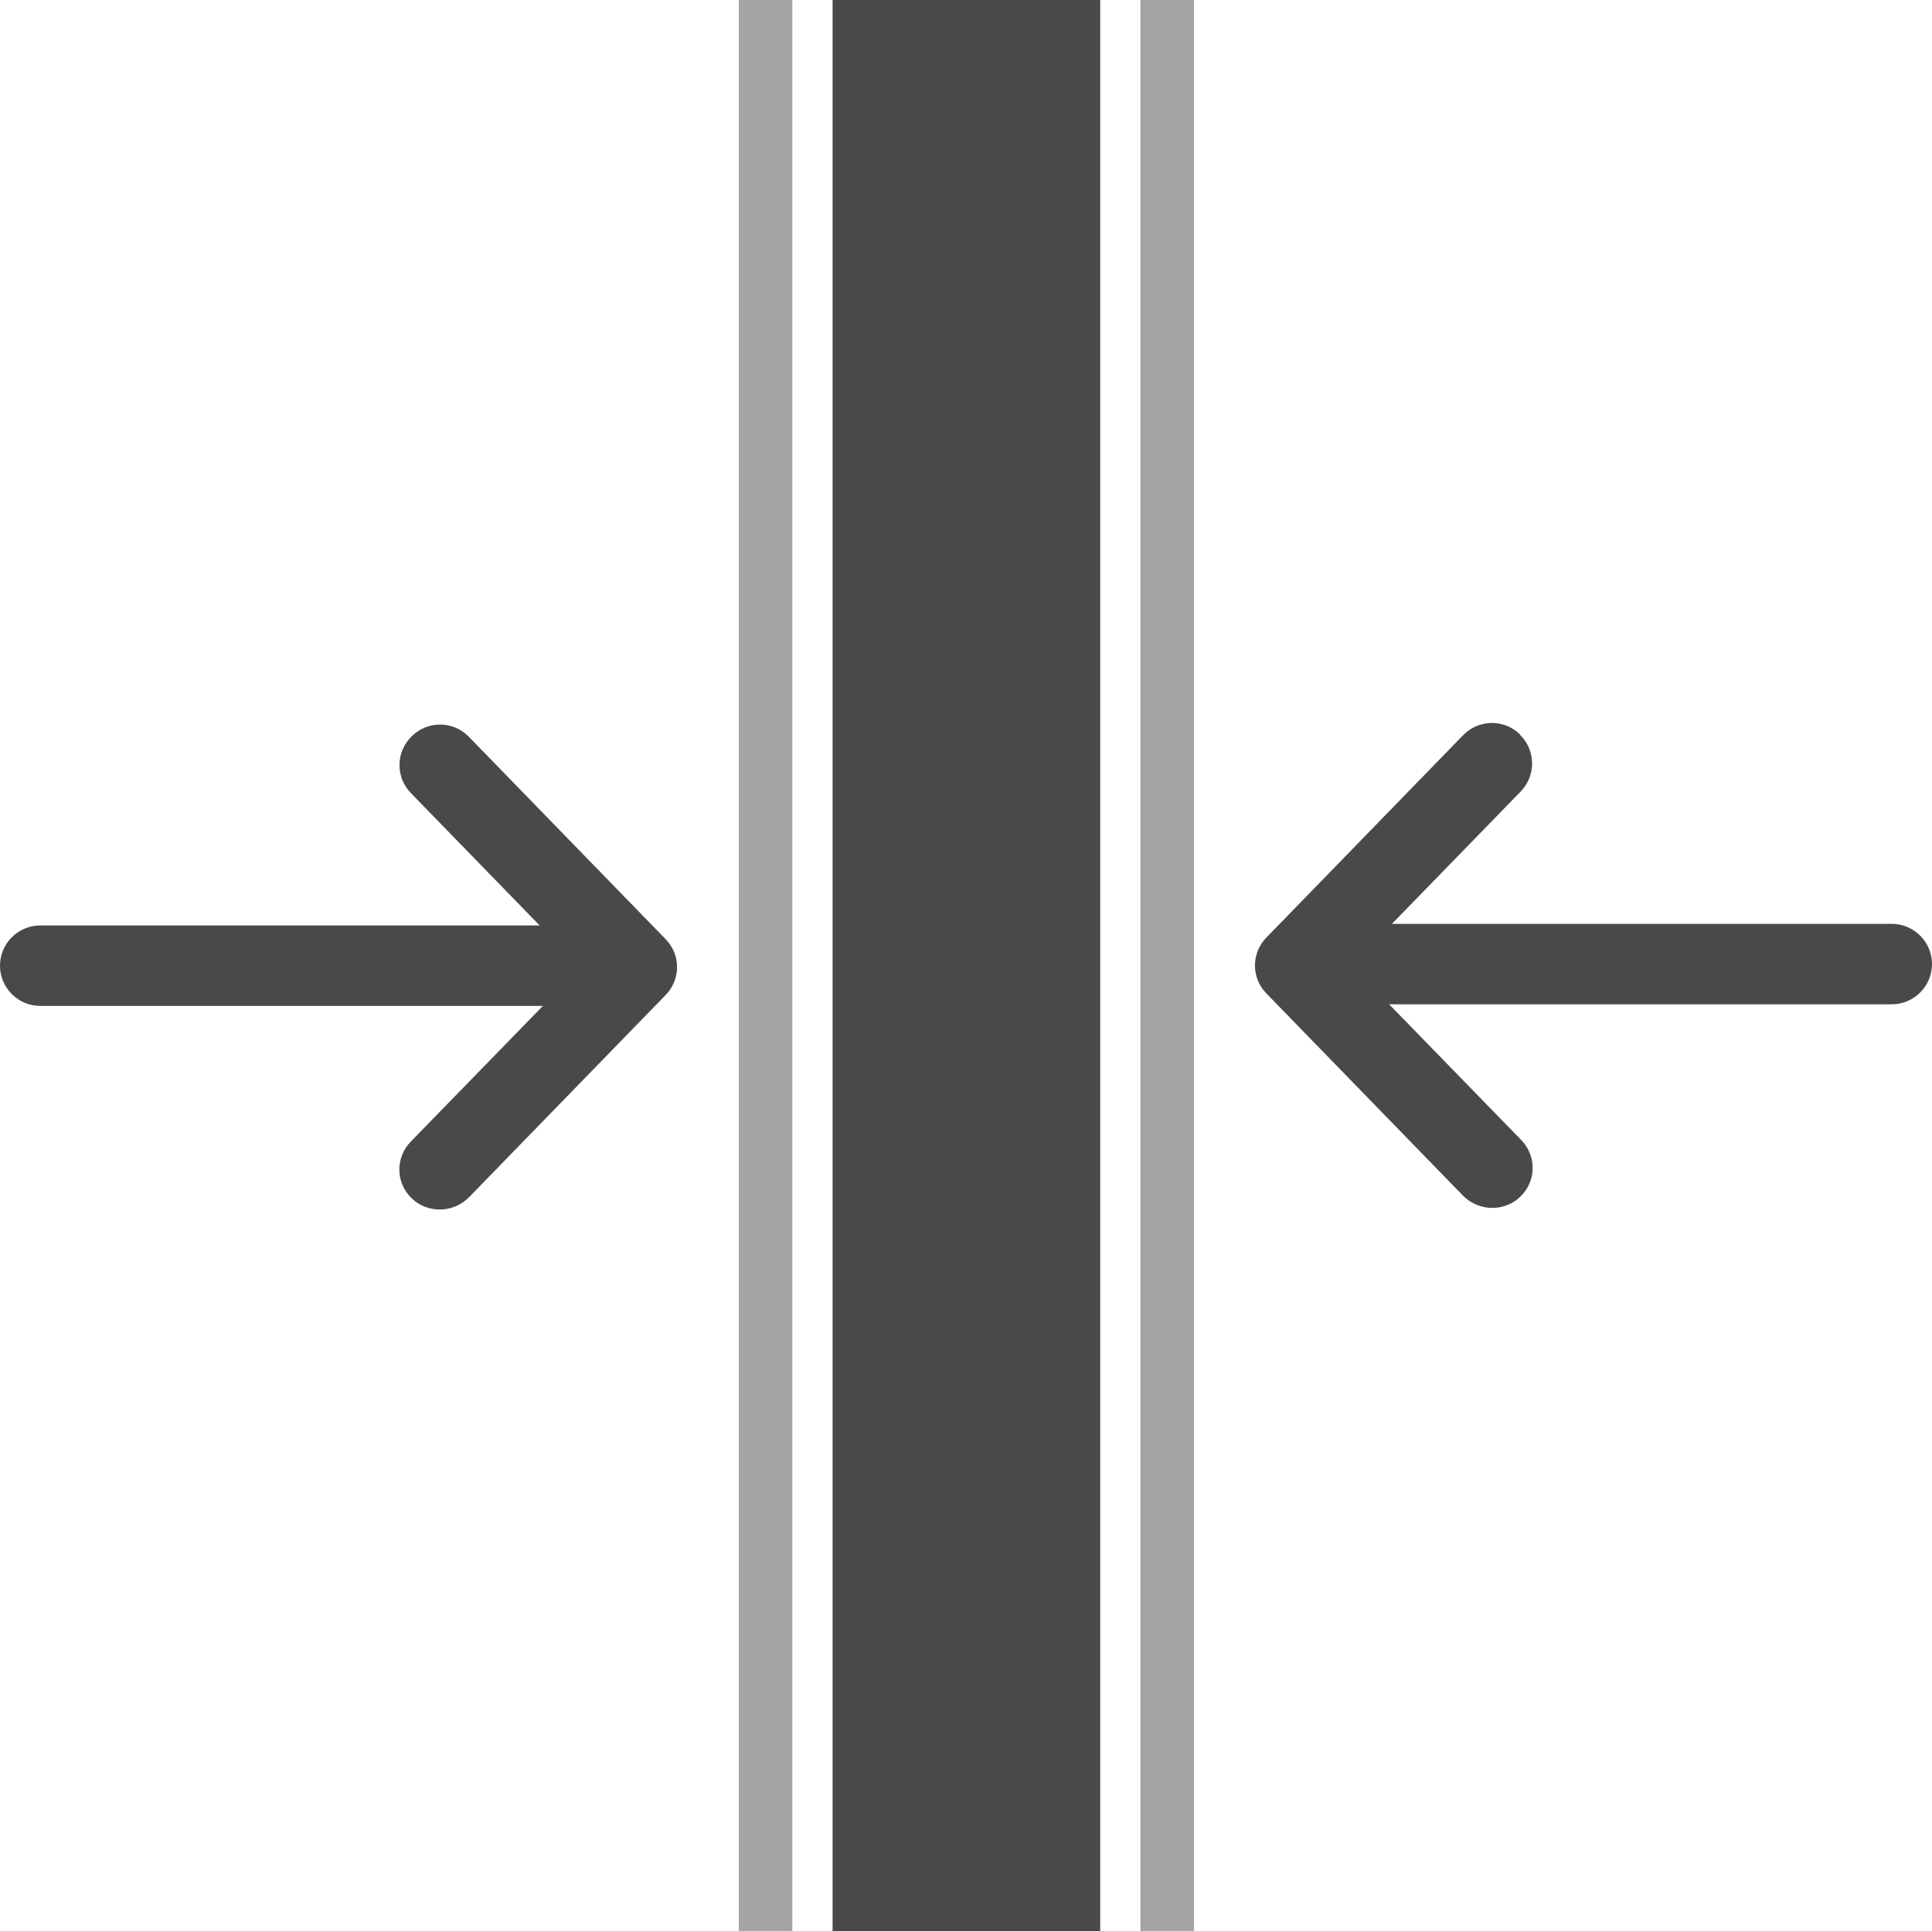
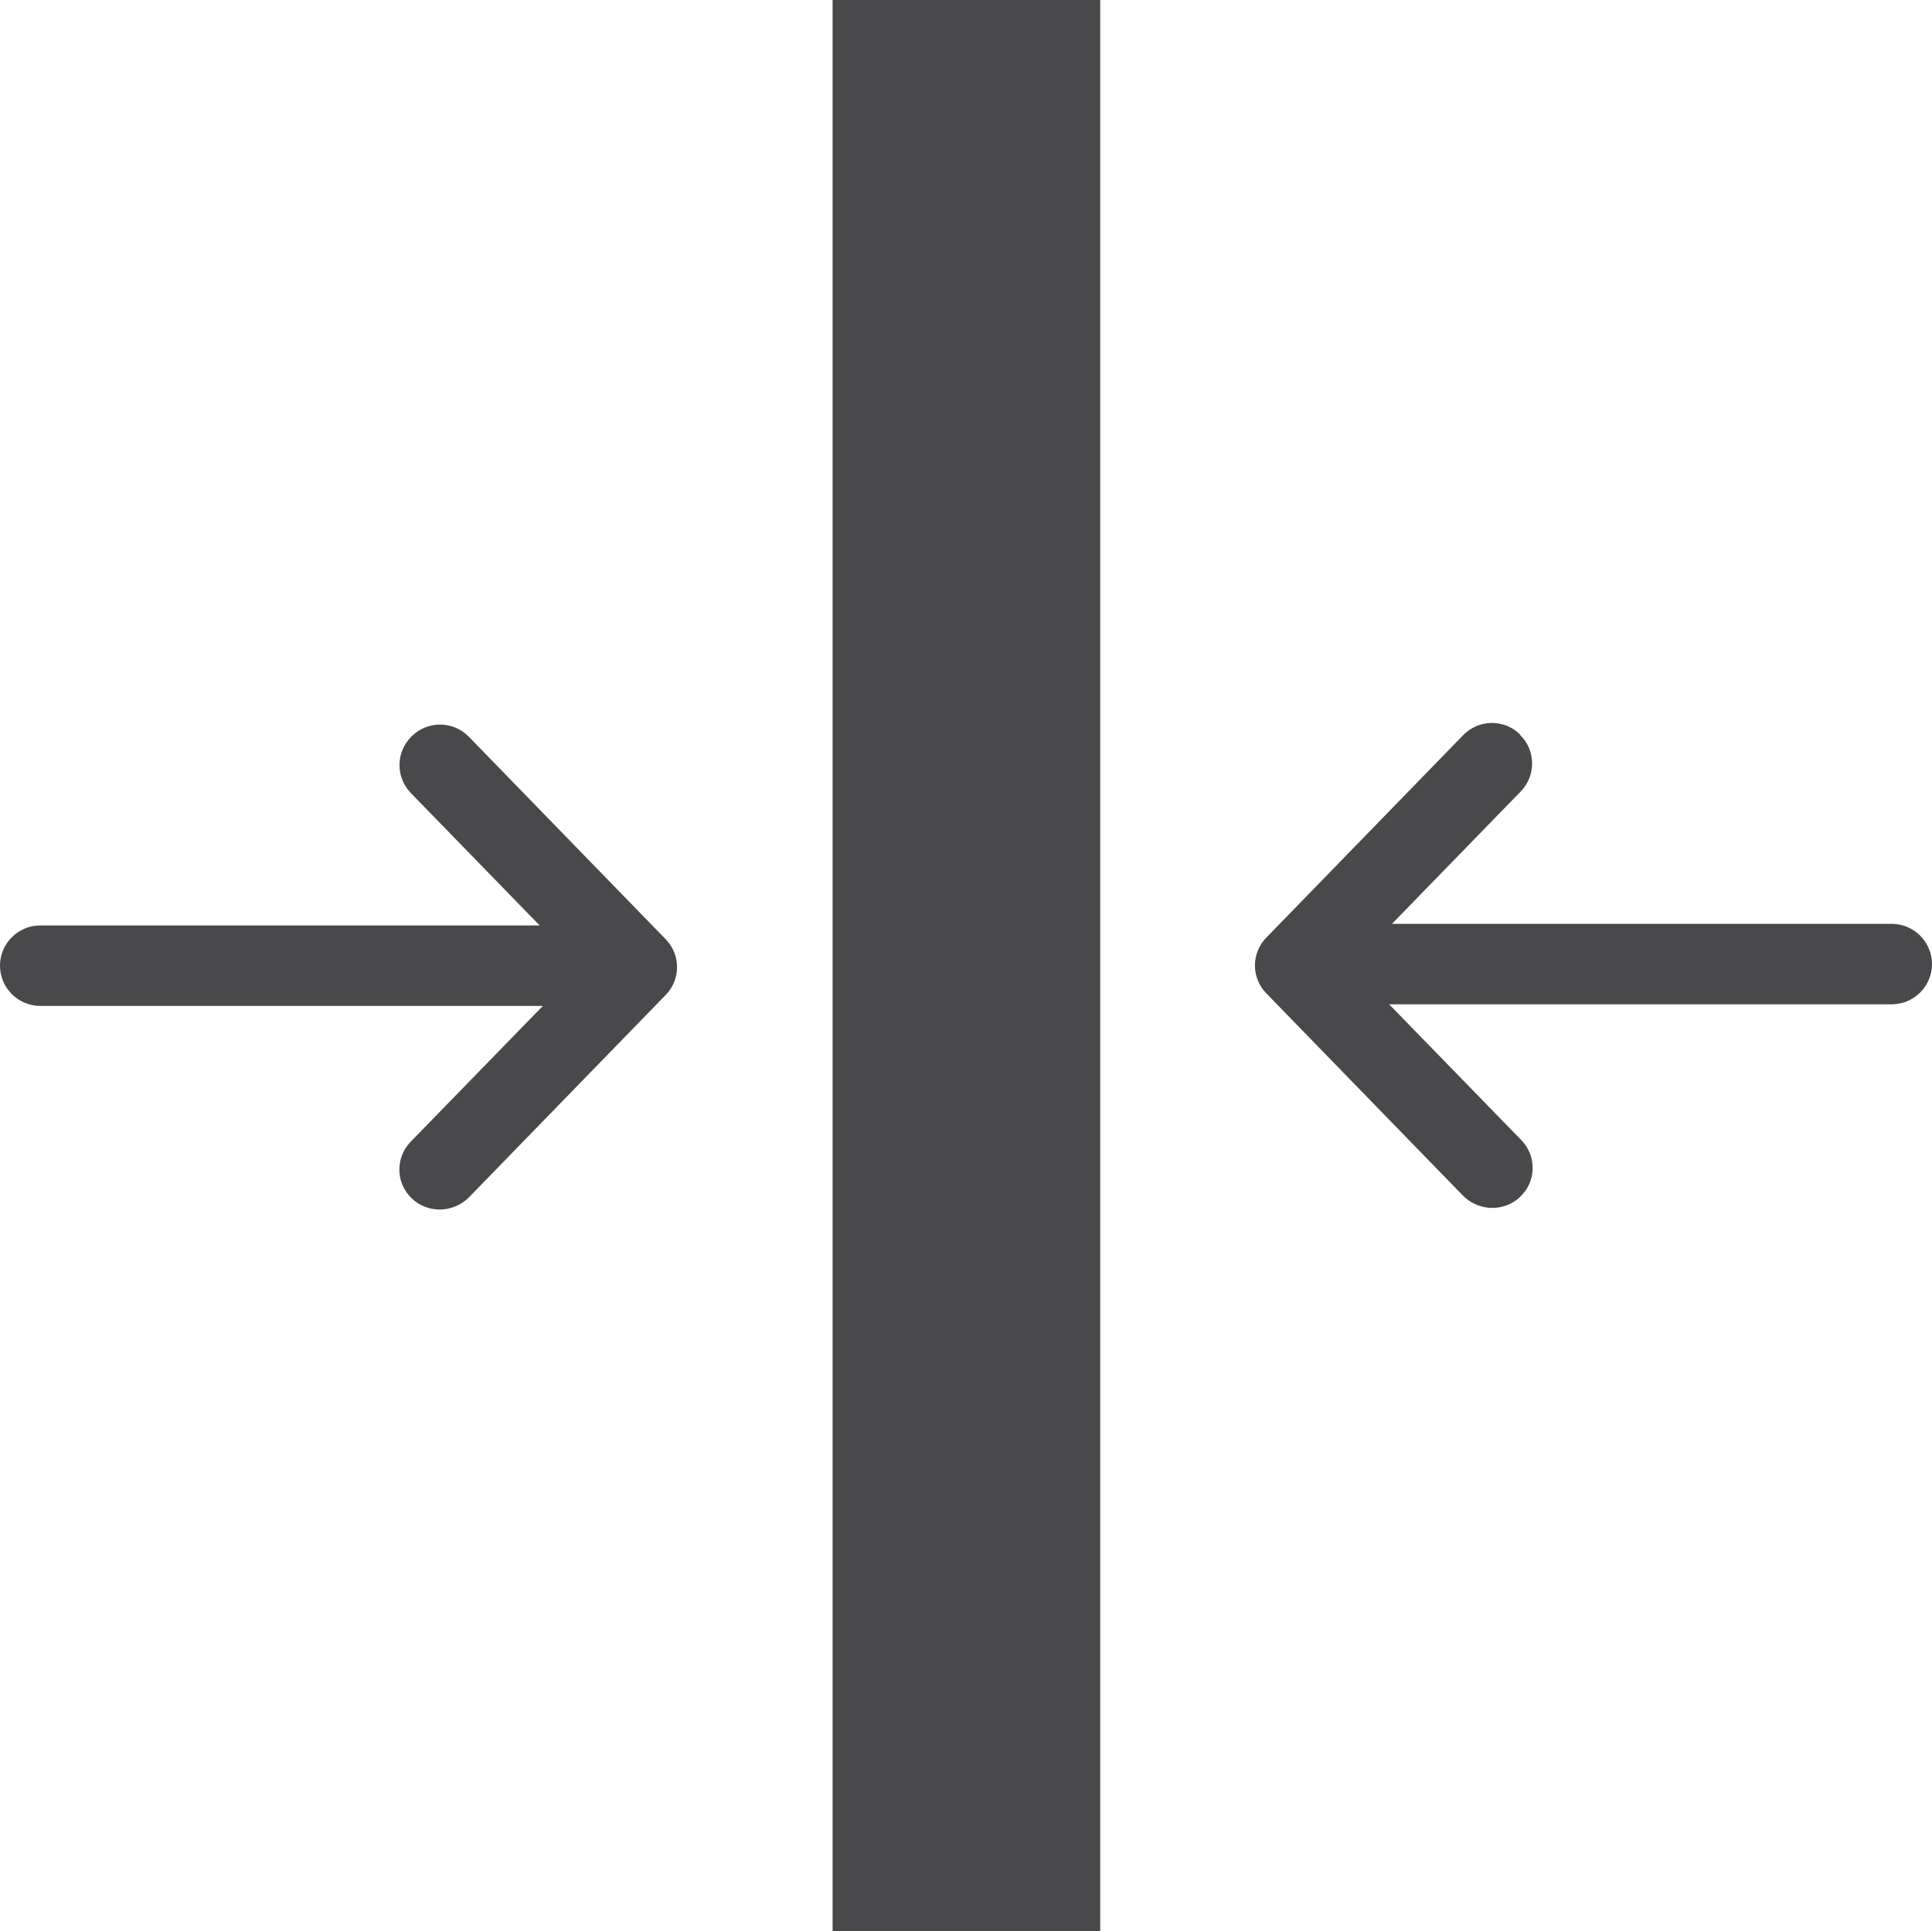
<svg xmlns="http://www.w3.org/2000/svg" id="Ebene_2" data-name="Ebene 2" viewBox="0 0 48.01 48">
  <defs>
    <style>
      .cls-1 {
        fill: #49494c;
      }

      .cls-2 {
        fill: #a4a4a5;
      }
    </style>
  </defs>
  <g id="Ebene_323" data-name="Ebene 323">
    <g>
      <path class="cls-1" d="M10.23,18.3c-.4.39-.4,1.02-.02,1.41l3.2,3.29H1c-.55,0-1,.45-1,1s.45,1,1,1h12.49l-3.28,3.37c-.39.4-.38,1.03.02,1.41.19.19.45.28.7.28s.52-.1.72-.3l4.89-5.03c.38-.39.38-1,0-1.39l-4.89-5.03c-.39-.4-1.02-.4-1.41-.02h-.01Z" />
      <path class="cls-1" d="M37.77,18.26c.4.39.4,1.02.02,1.41l-3.2,3.29h12.42c.55,0,1,.45,1,1s-.45,1-1,1h-12.49l3.28,3.37c.39.4.38,1.03-.02,1.41-.19.19-.45.28-.7.28s-.52-.1-.72-.3l-4.89-5.03c-.38-.39-.38-1,0-1.39l4.89-5.03c.39-.4,1.02-.4,1.41-.02h0Z" />
      <g>
-         <rect class="cls-2" x="18.36" width="1.33" height="48" />
-         <rect class="cls-2" x="28.34" width="1.33" height="48" />
-       </g>
+         </g>
      <rect class="cls-1" x="20.69" width="6.65" height="48" />
    </g>
  </g>
</svg>